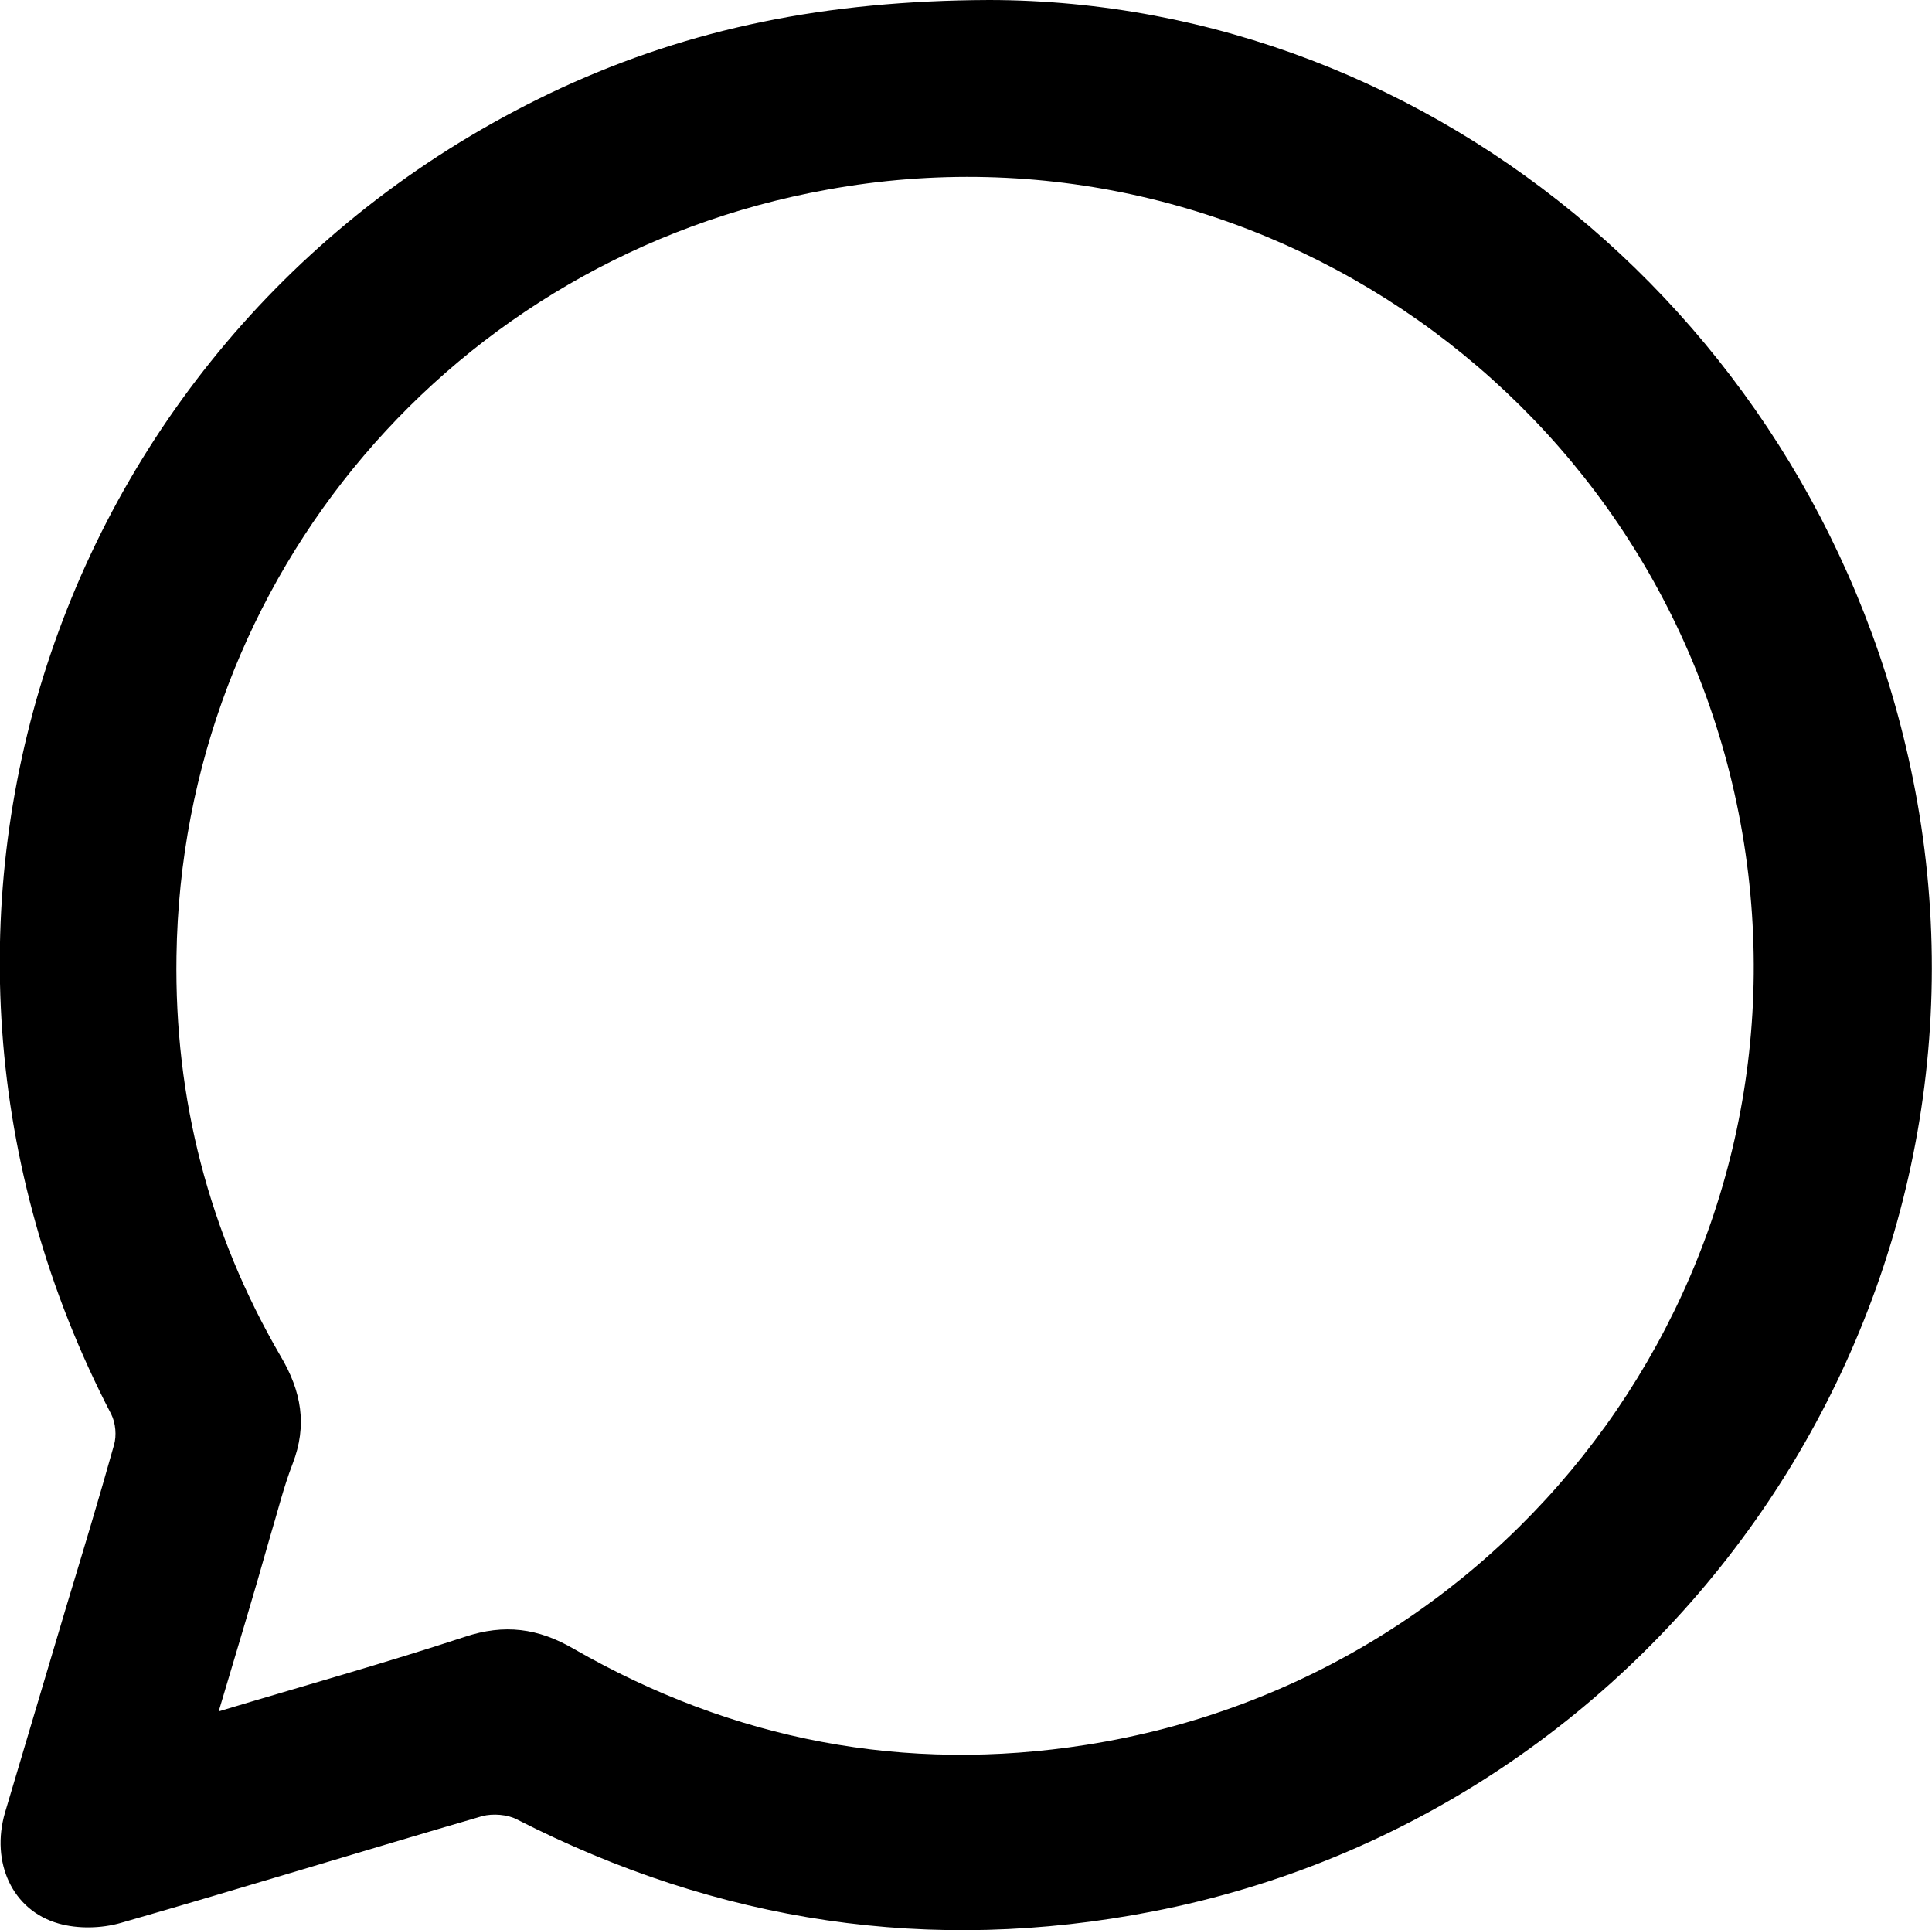
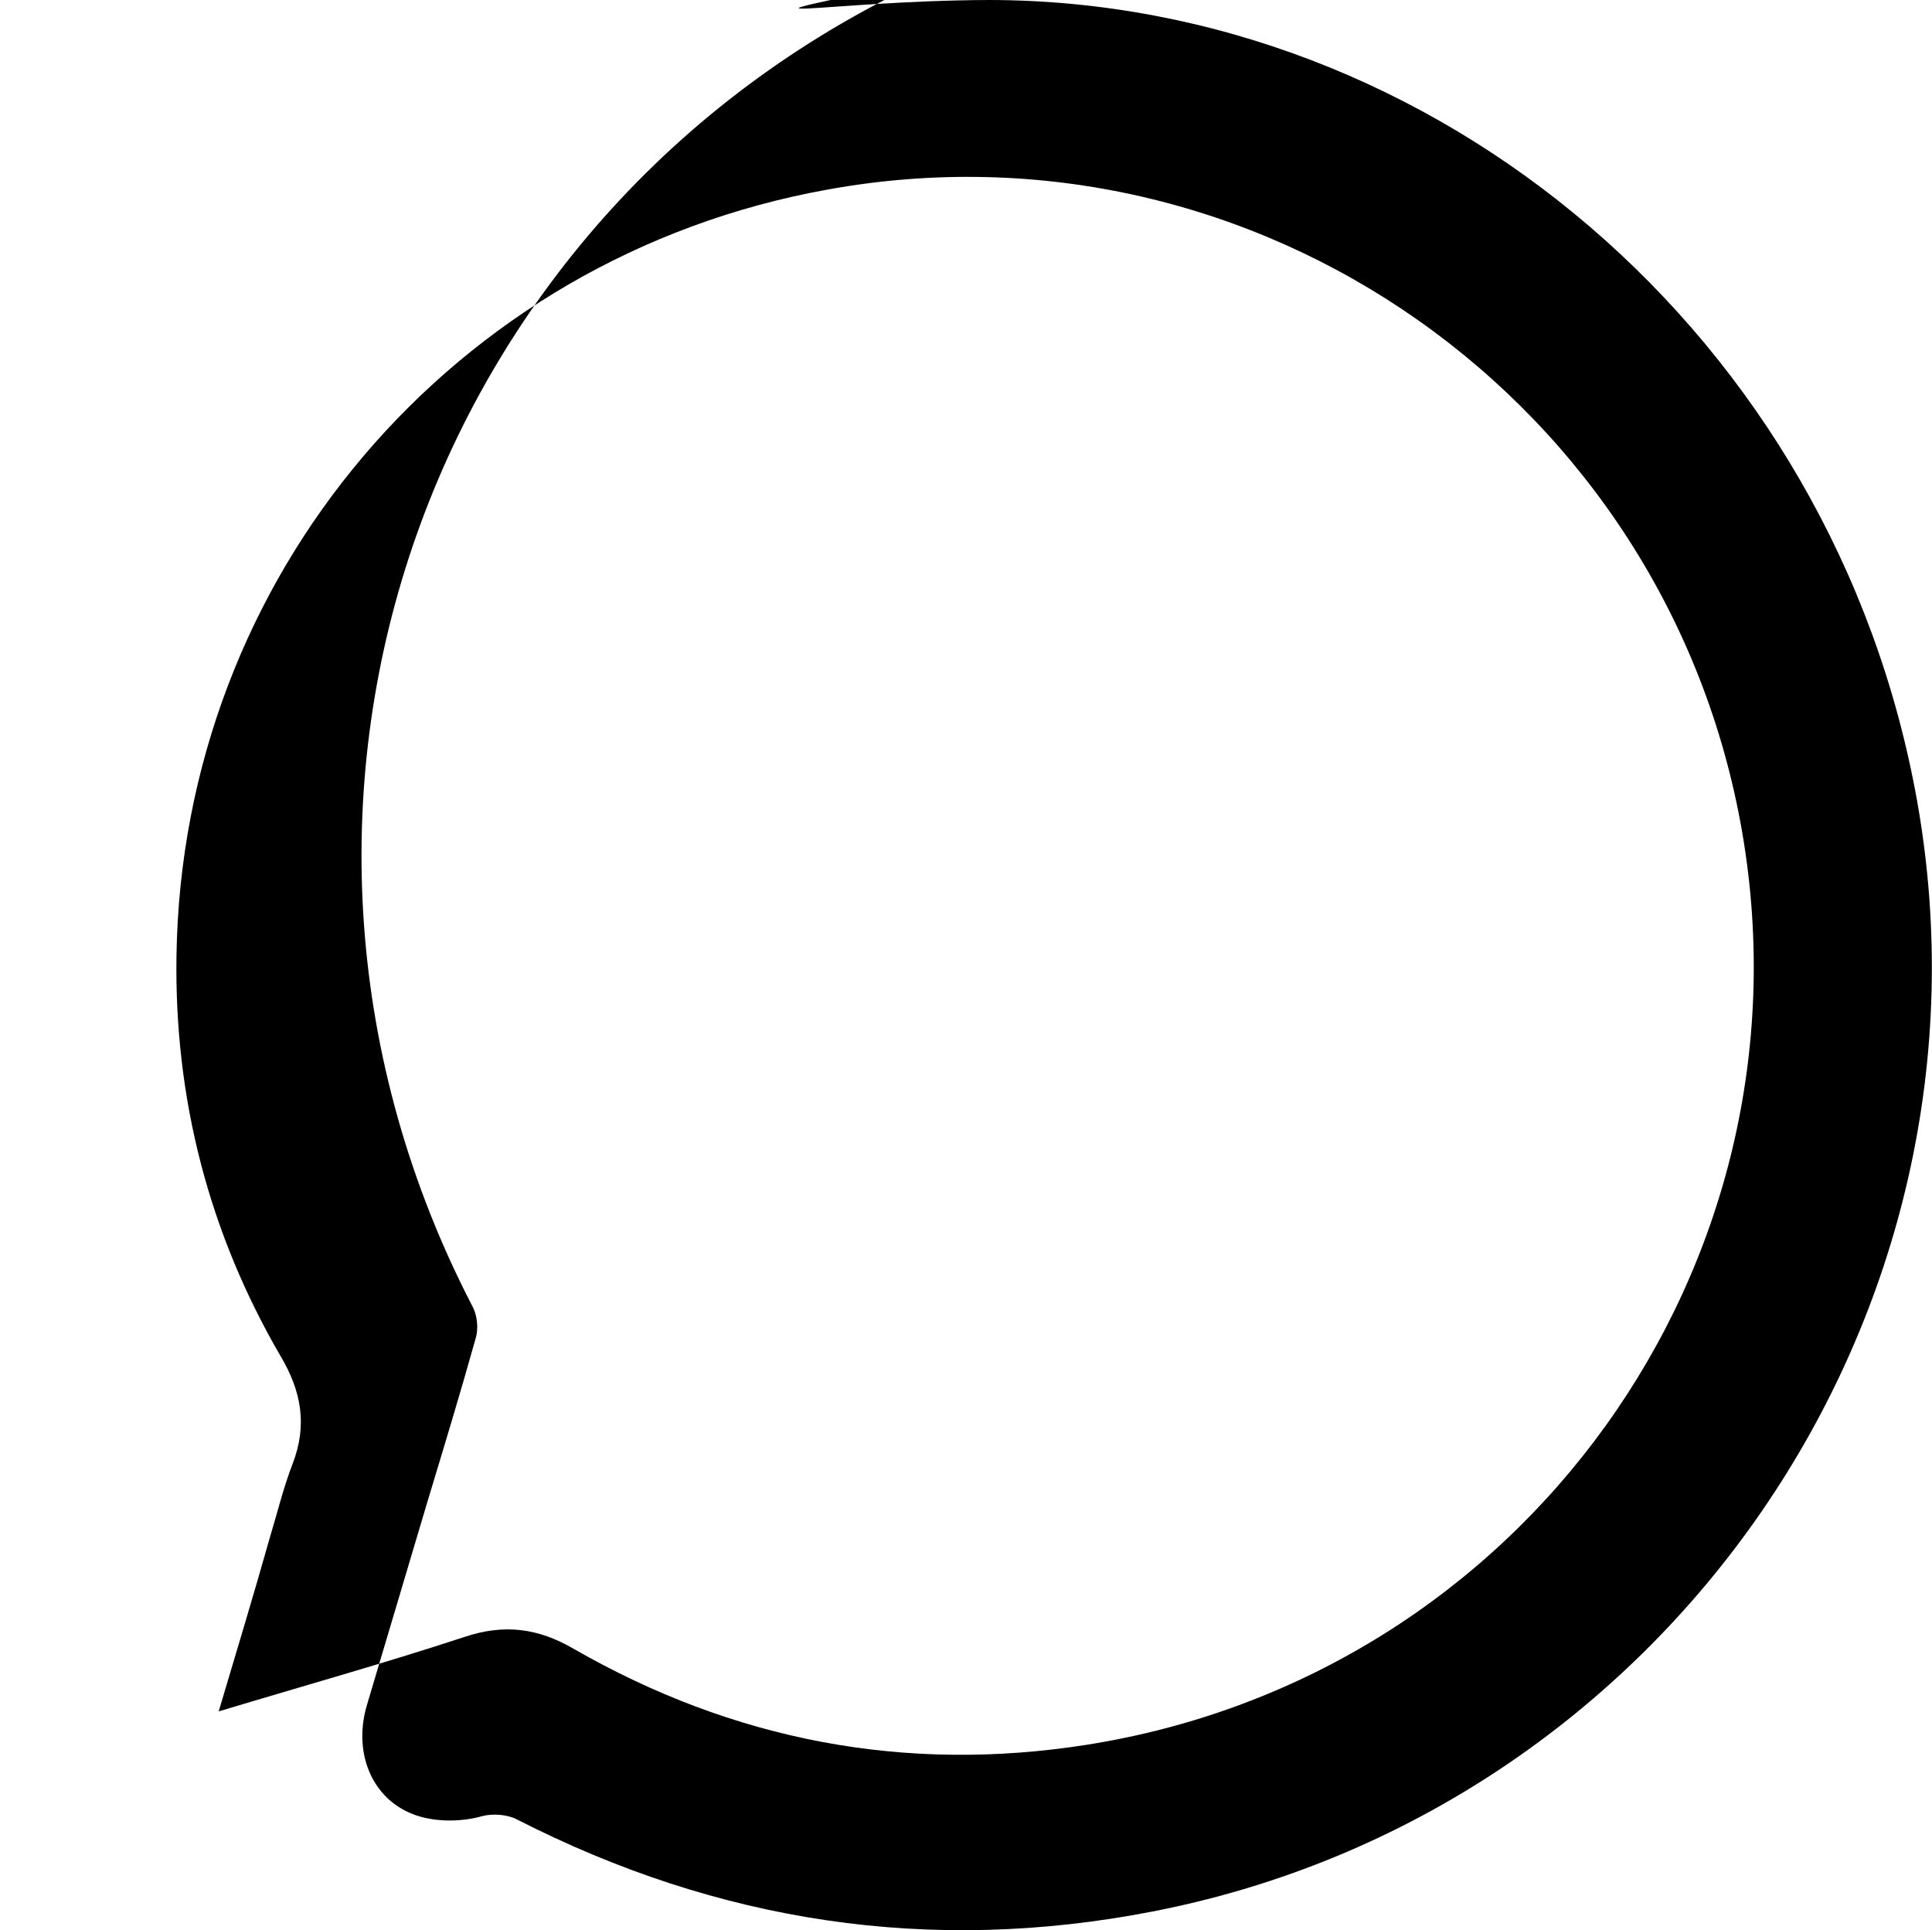
<svg xmlns="http://www.w3.org/2000/svg" version="1.1" id="Layer_1" x="0px" y="0px" viewBox="0 0 352.5 352.1" style="enable-background:new 0 0 352.5 352.1;" xml:space="preserve">
-   <path d="M180.5,0C262,0.1,334.7,61.4,349.8,146.2c16.6,93.6-45.8,184.3-139.5,202.5c-40.6,7.9-79.2,2-116-16.8  c-1.7-0.9-4.4-1.1-6.3-0.6c-22,6.4-44,13.2-66,19.5c-3.5,1-7.8,1.1-11.3,0.1c-8.5-2.4-12.4-11.2-9.8-20.2  c3.7-12.4,7.4-24.9,11.1-37.3c3-9.9,6-19.8,8.8-29.8c0.5-1.7,0.3-4-0.5-5.6c-46.9-90.2-9.9-199.3,82.2-242  C126,5.2,150.6,0.1,180.5,0z M39.9,312.2c15.6-4.7,30.3-8.8,44.9-13.6c7.2-2.4,13.4-1.6,19.9,2.2c29.1,16.7,60.4,22.7,93.5,17.5  C277.8,305.8,331.4,231,317.9,152c-13.5-78.8-88.7-131.7-167-117.4C82.7,46.9,33.2,105.2,32.2,174.4c-0.4,26,5.9,50.5,19,73  c3.8,6.4,4.9,12.6,2.2,19.6c-1.7,4.4-2.8,9-4.2,13.6C46.3,290.9,43.2,301.1,39.9,312.2z" />
+   <path d="M180.5,0C262,0.1,334.7,61.4,349.8,146.2c16.6,93.6-45.8,184.3-139.5,202.5c-40.6,7.9-79.2,2-116-16.8  c-1.7-0.9-4.4-1.1-6.3-0.6c-3.5,1-7.8,1.1-11.3,0.1c-8.5-2.4-12.4-11.2-9.8-20.2  c3.7-12.4,7.4-24.9,11.1-37.3c3-9.9,6-19.8,8.8-29.8c0.5-1.7,0.3-4-0.5-5.6c-46.9-90.2-9.9-199.3,82.2-242  C126,5.2,150.6,0.1,180.5,0z M39.9,312.2c15.6-4.7,30.3-8.8,44.9-13.6c7.2-2.4,13.4-1.6,19.9,2.2c29.1,16.7,60.4,22.7,93.5,17.5  C277.8,305.8,331.4,231,317.9,152c-13.5-78.8-88.7-131.7-167-117.4C82.7,46.9,33.2,105.2,32.2,174.4c-0.4,26,5.9,50.5,19,73  c3.8,6.4,4.9,12.6,2.2,19.6c-1.7,4.4-2.8,9-4.2,13.6C46.3,290.9,43.2,301.1,39.9,312.2z" />
</svg>